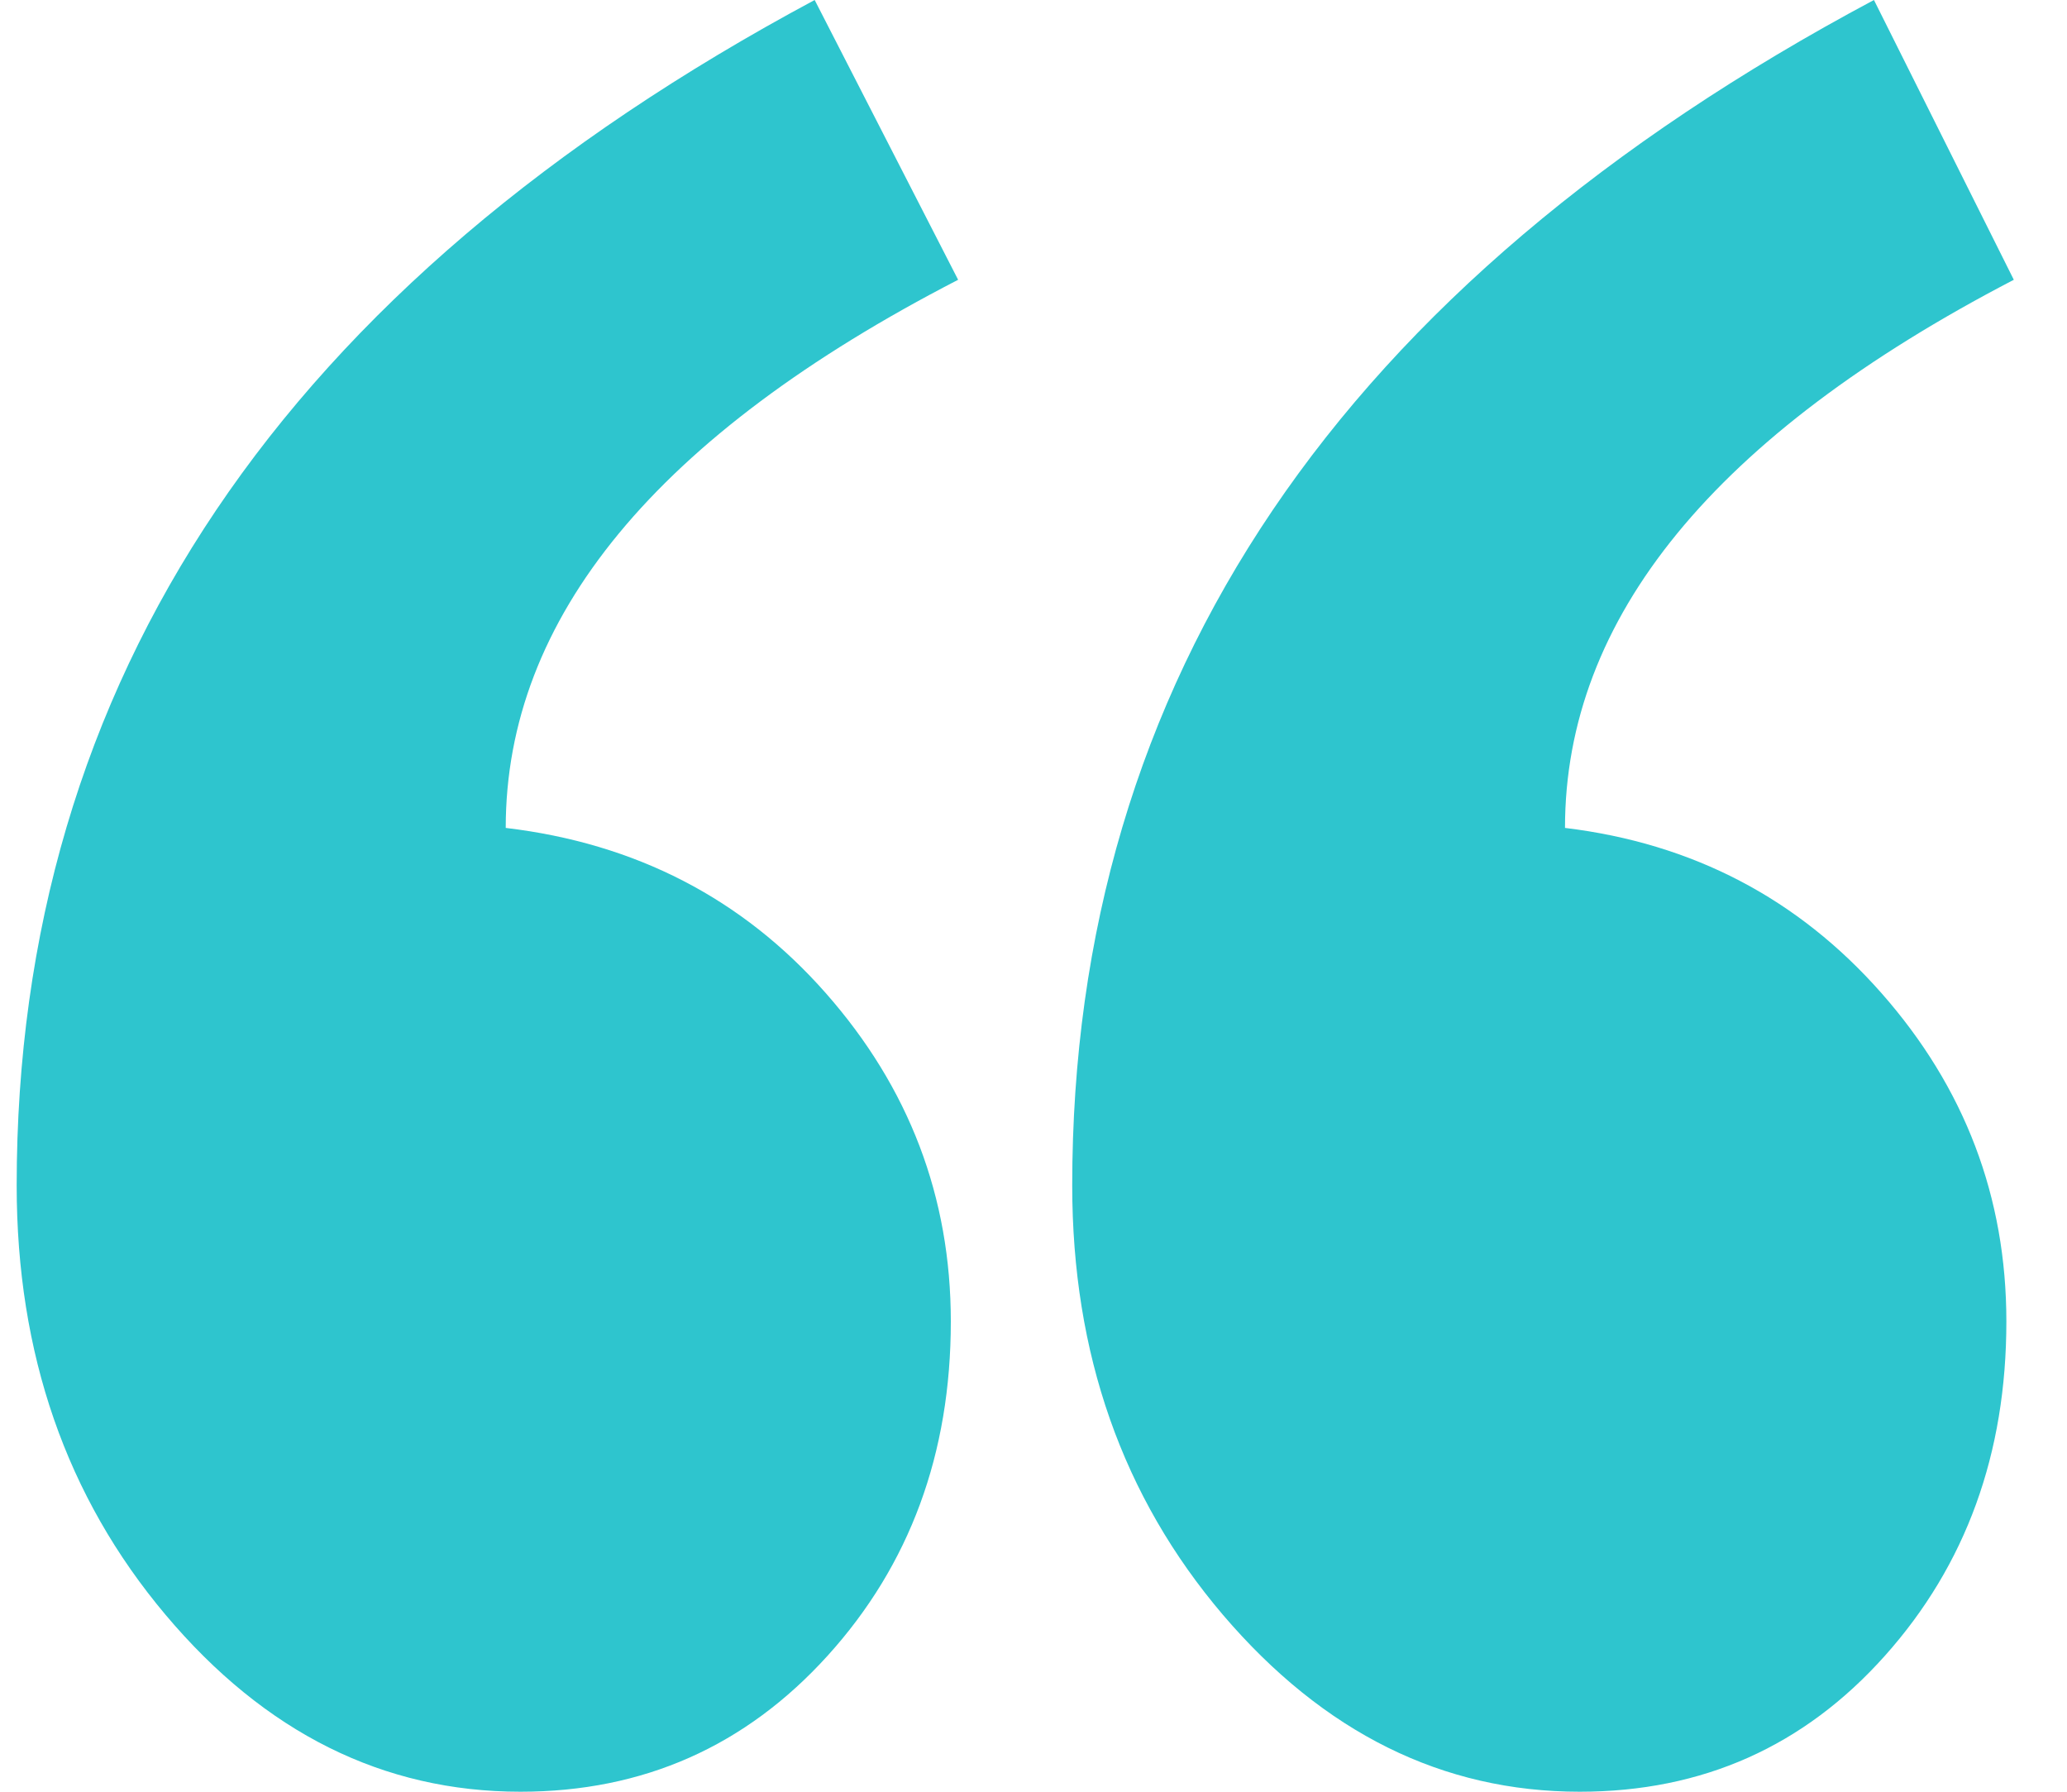
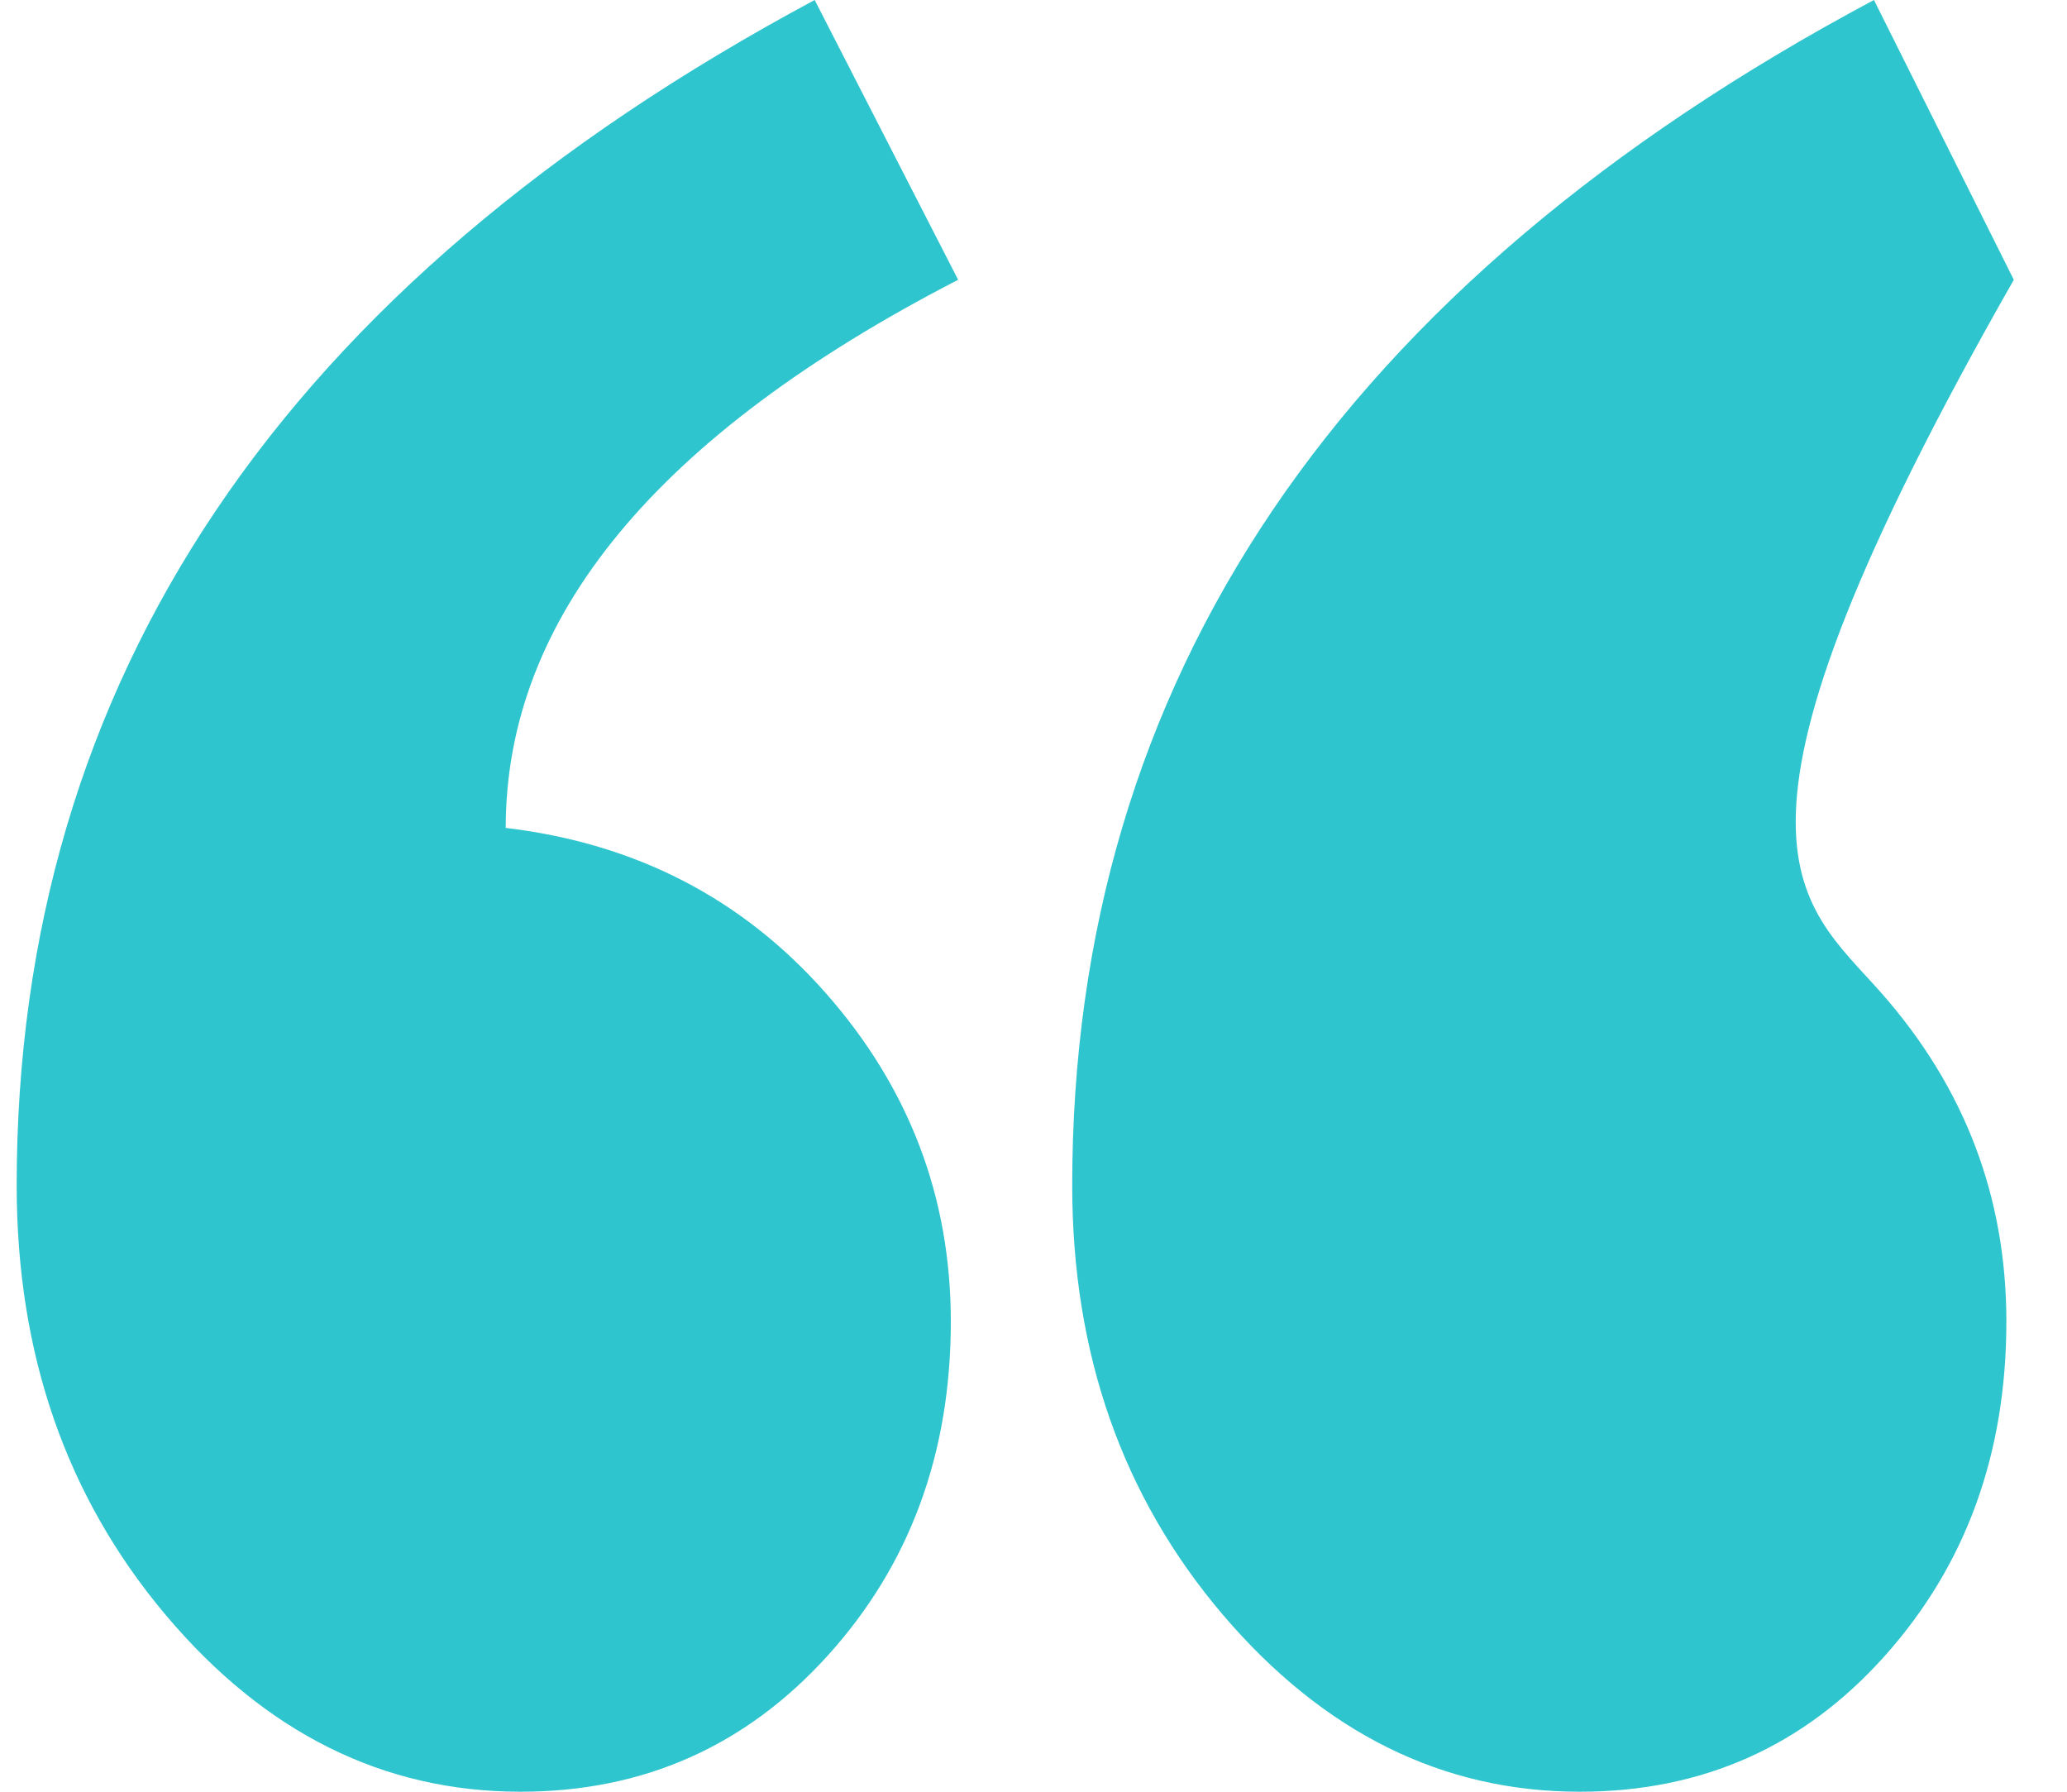
<svg xmlns="http://www.w3.org/2000/svg" width="15" height="13" viewBox="0 0 15 13" fill="none">
-   <path fill-rule="evenodd" clip-rule="evenodd" d="M14.614 2.03C12.443 3.158 11.357 4.484 11.357 6.007C12.283 6.119 13.048 6.519 13.653 7.205C14.258 7.891 14.56 8.685 14.56 9.588C14.56 10.547 14.267 11.355 13.679 12.013C13.092 12.671 12.354 13 11.464 13C10.468 13 9.605 12.572 8.875 11.717C8.146 10.861 7.781 9.823 7.781 8.601C7.781 4.935 9.721 2.068 13.599 0L14.614 2.03ZM6.953 2.03C4.765 3.158 3.67 4.484 3.67 6.007C4.613 6.119 5.387 6.519 5.992 7.205C6.597 7.891 6.9 8.685 6.9 9.588C6.9 10.547 6.602 11.355 6.006 12.013C5.41 12.671 4.667 13 3.777 13C2.781 13 1.922 12.572 1.202 11.717C0.481 10.861 0.121 9.823 0.121 8.601C0.121 4.935 2.051 2.068 5.912 0L6.953 2.03Z" fill="#2EC5CE" />
+   <path fill-rule="evenodd" clip-rule="evenodd" d="M14.614 2.03C12.283 6.119 13.048 6.519 13.653 7.205C14.258 7.891 14.56 8.685 14.56 9.588C14.56 10.547 14.267 11.355 13.679 12.013C13.092 12.671 12.354 13 11.464 13C10.468 13 9.605 12.572 8.875 11.717C8.146 10.861 7.781 9.823 7.781 8.601C7.781 4.935 9.721 2.068 13.599 0L14.614 2.03ZM6.953 2.03C4.765 3.158 3.67 4.484 3.67 6.007C4.613 6.119 5.387 6.519 5.992 7.205C6.597 7.891 6.9 8.685 6.9 9.588C6.9 10.547 6.602 11.355 6.006 12.013C5.41 12.671 4.667 13 3.777 13C2.781 13 1.922 12.572 1.202 11.717C0.481 10.861 0.121 9.823 0.121 8.601C0.121 4.935 2.051 2.068 5.912 0L6.953 2.03Z" fill="#2EC5CE" />
</svg>